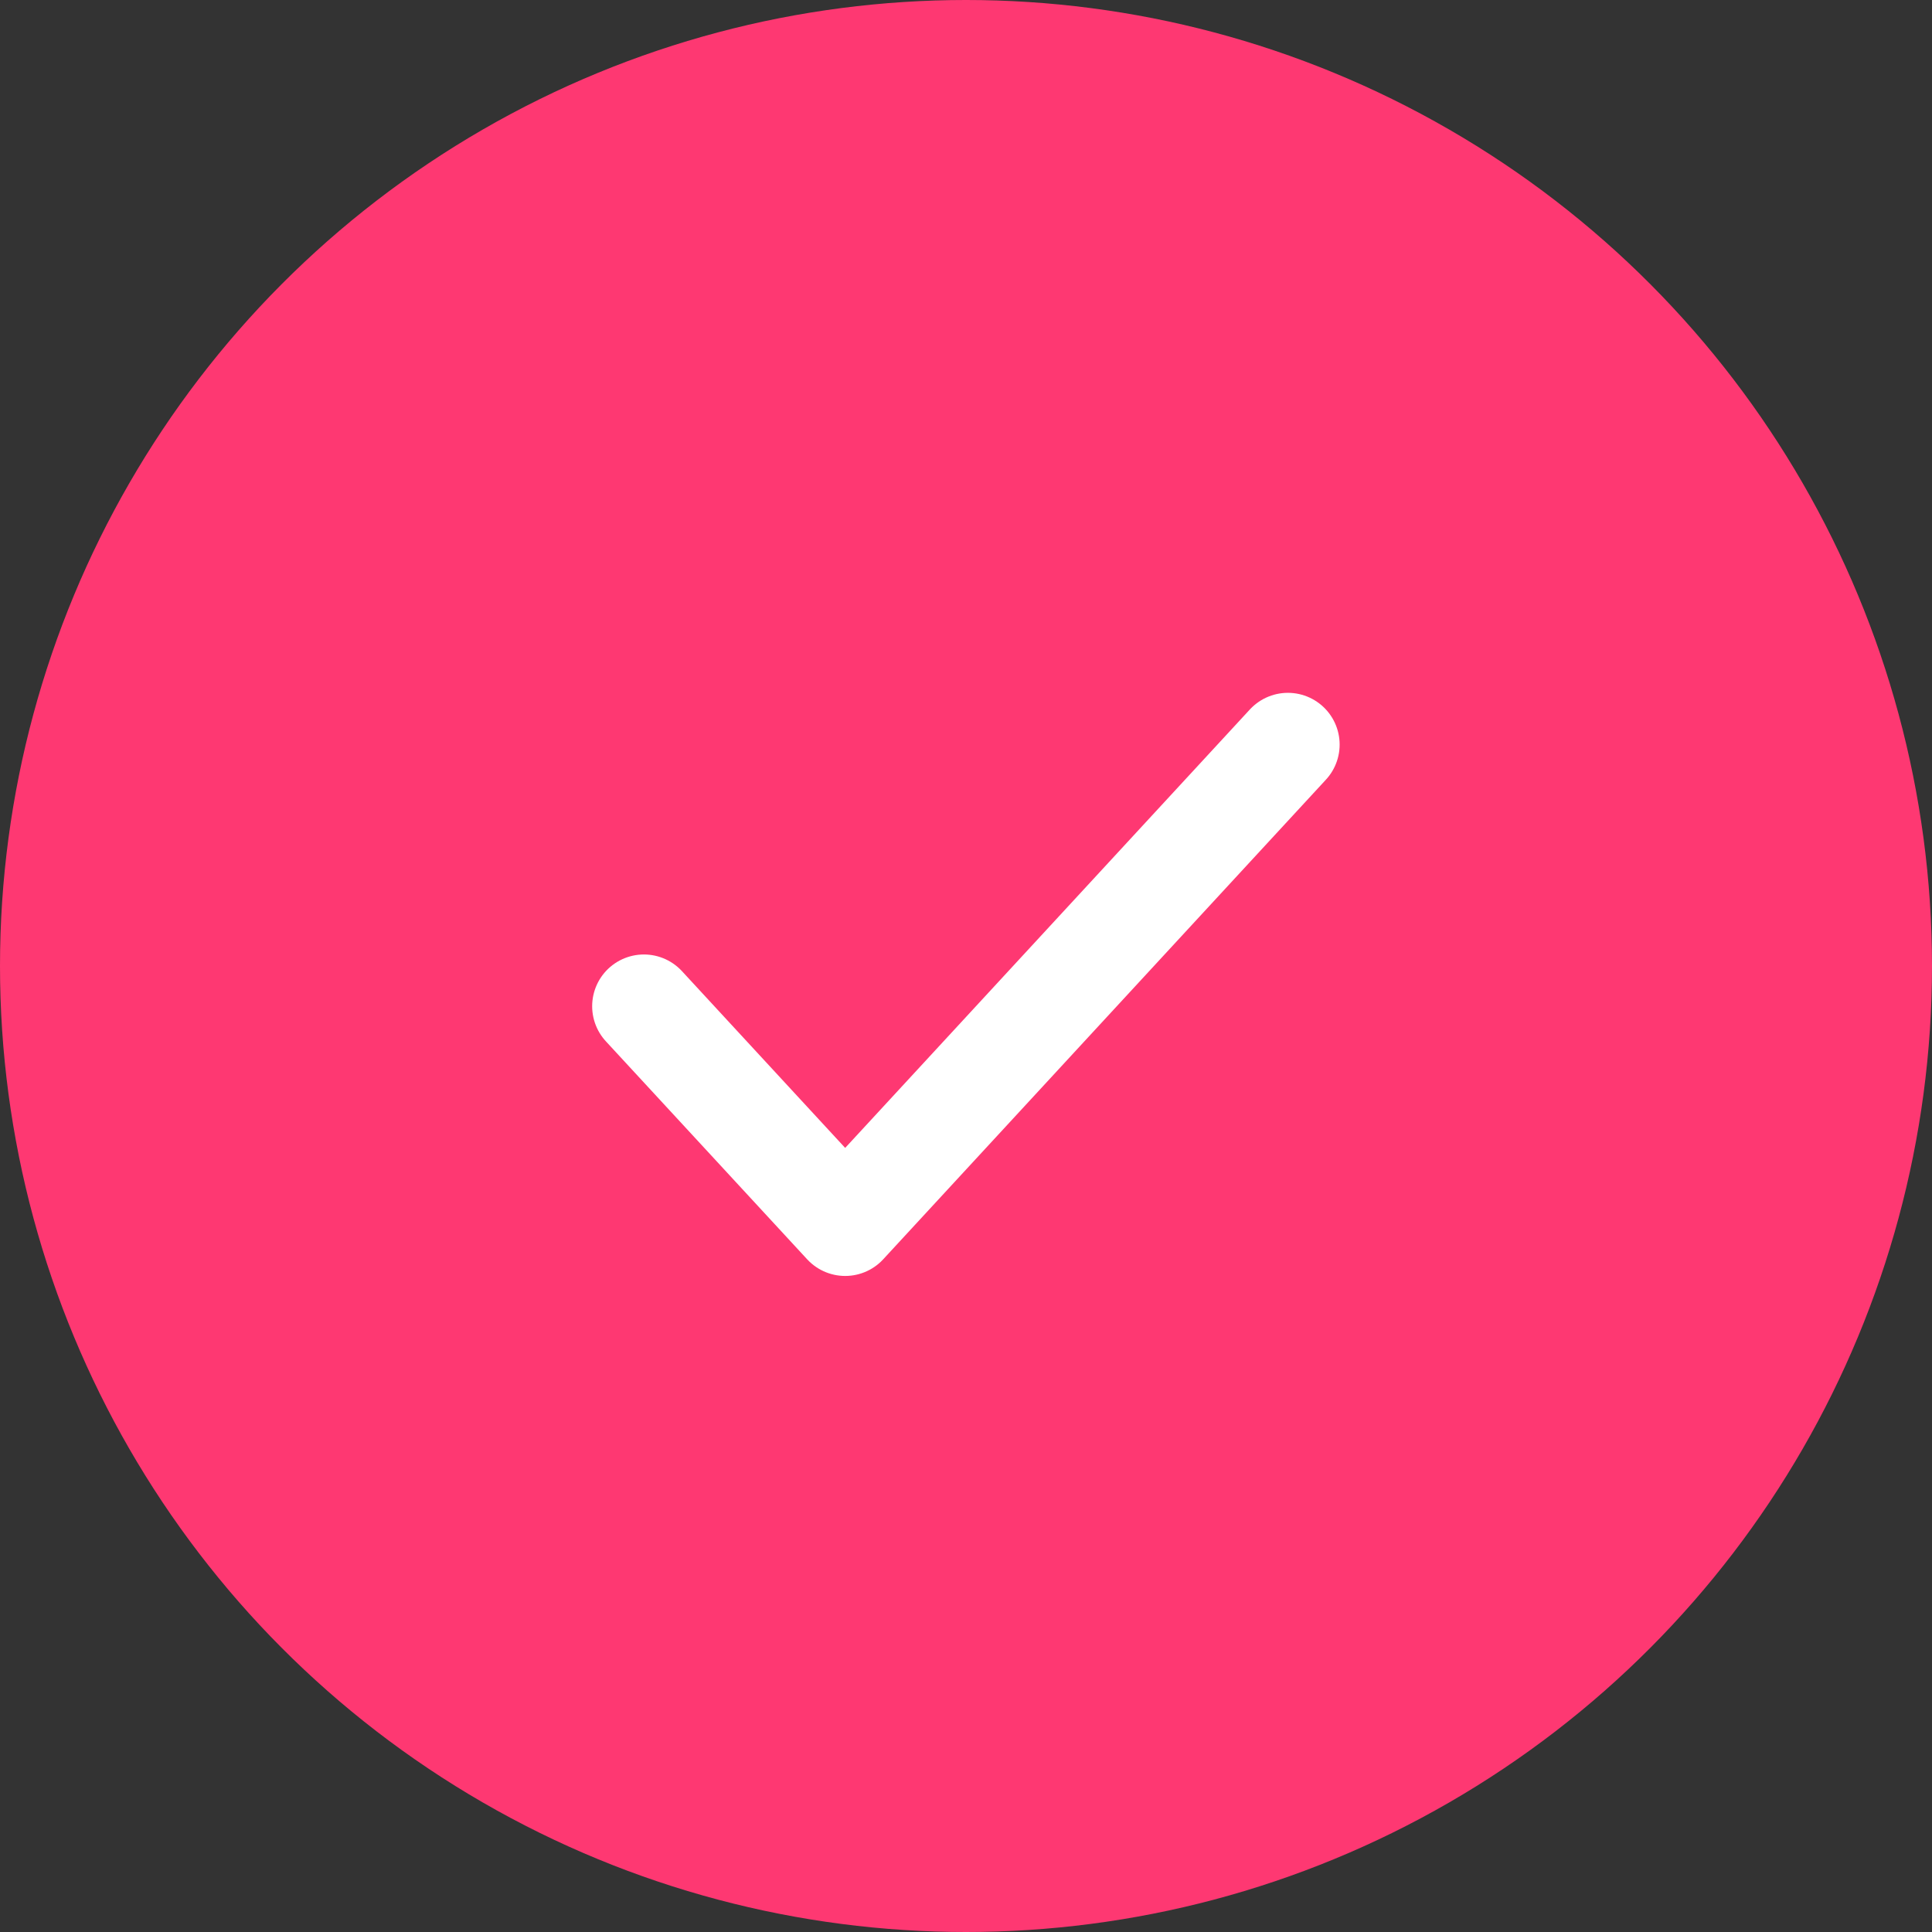
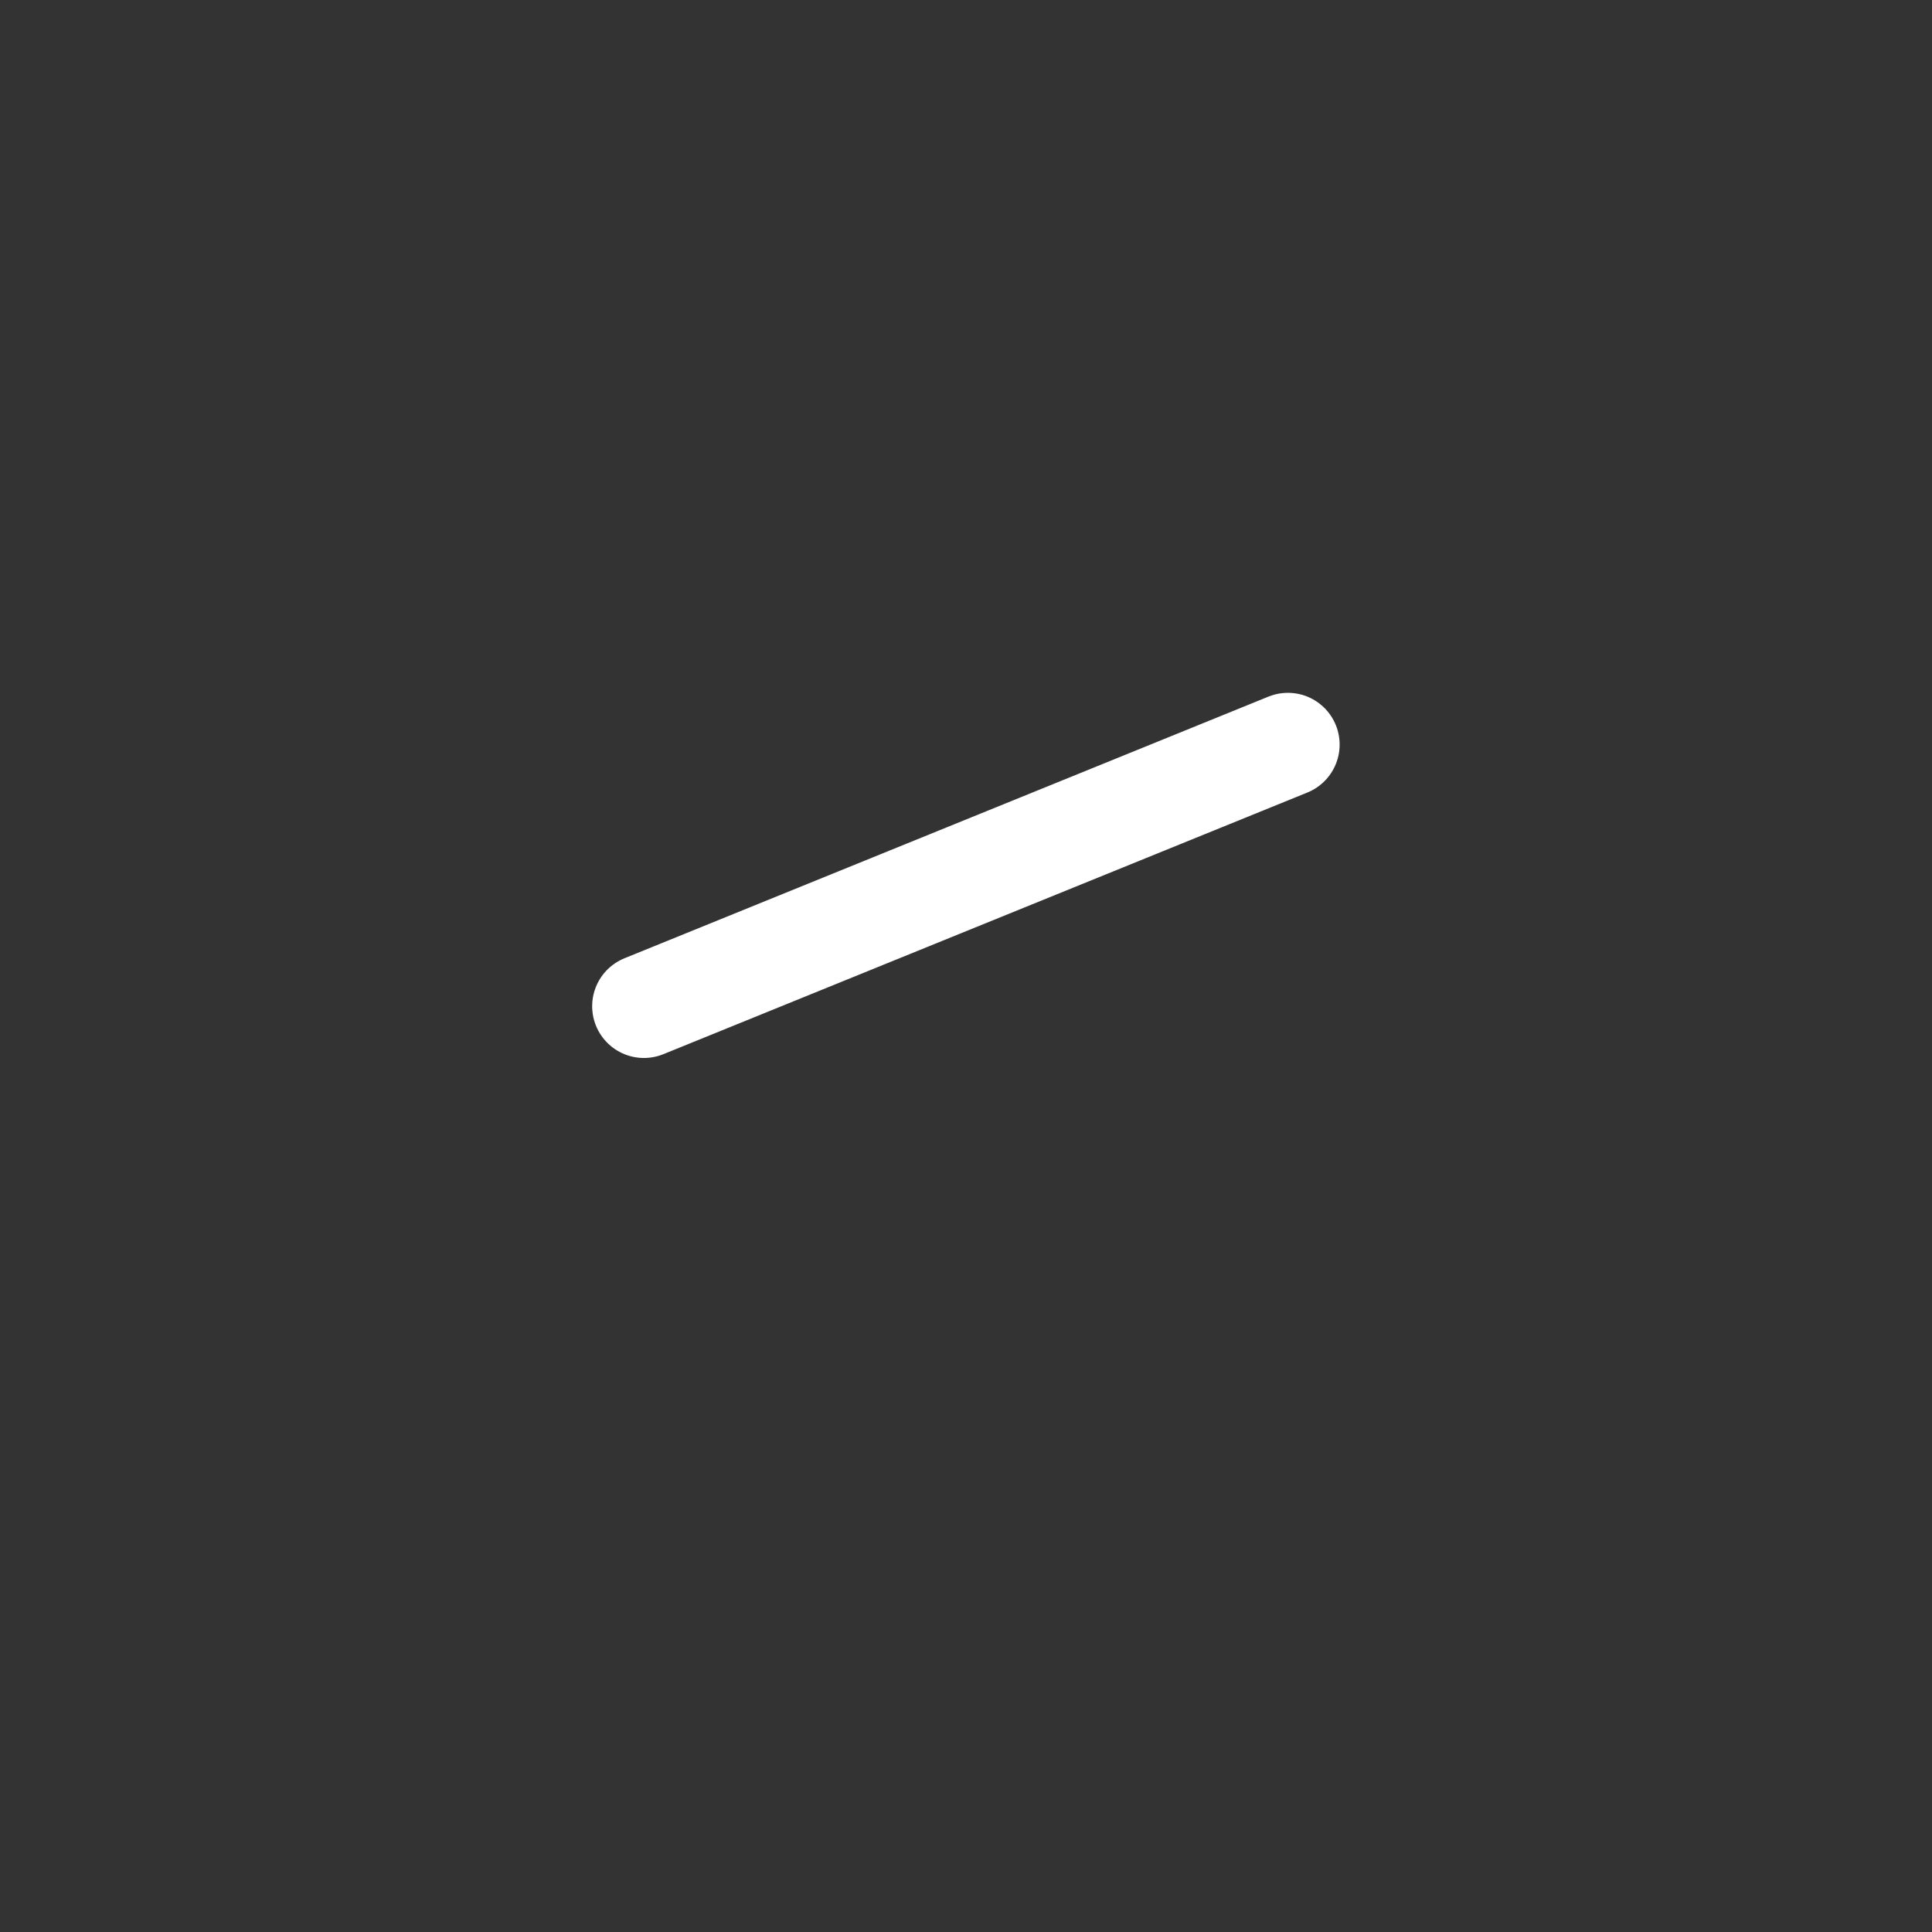
<svg xmlns="http://www.w3.org/2000/svg" width="28" height="28" viewBox="0 0 28 28" fill="none">
  <rect x="0" y="0" width="28" height="28" fill="#333333" stroke="none" />
-   <circle cx="14" cy="14" r="14" fill="#FE3872" />
-   <path d="M18.665 10.791L12.249 17.742L9.332 14.583" stroke="white" stroke-width="1.5" stroke-linecap="round" stroke-linejoin="round" />
+   <path d="M18.665 10.791L9.332 14.583" stroke="white" stroke-width="1.5" stroke-linecap="round" stroke-linejoin="round" />
</svg>